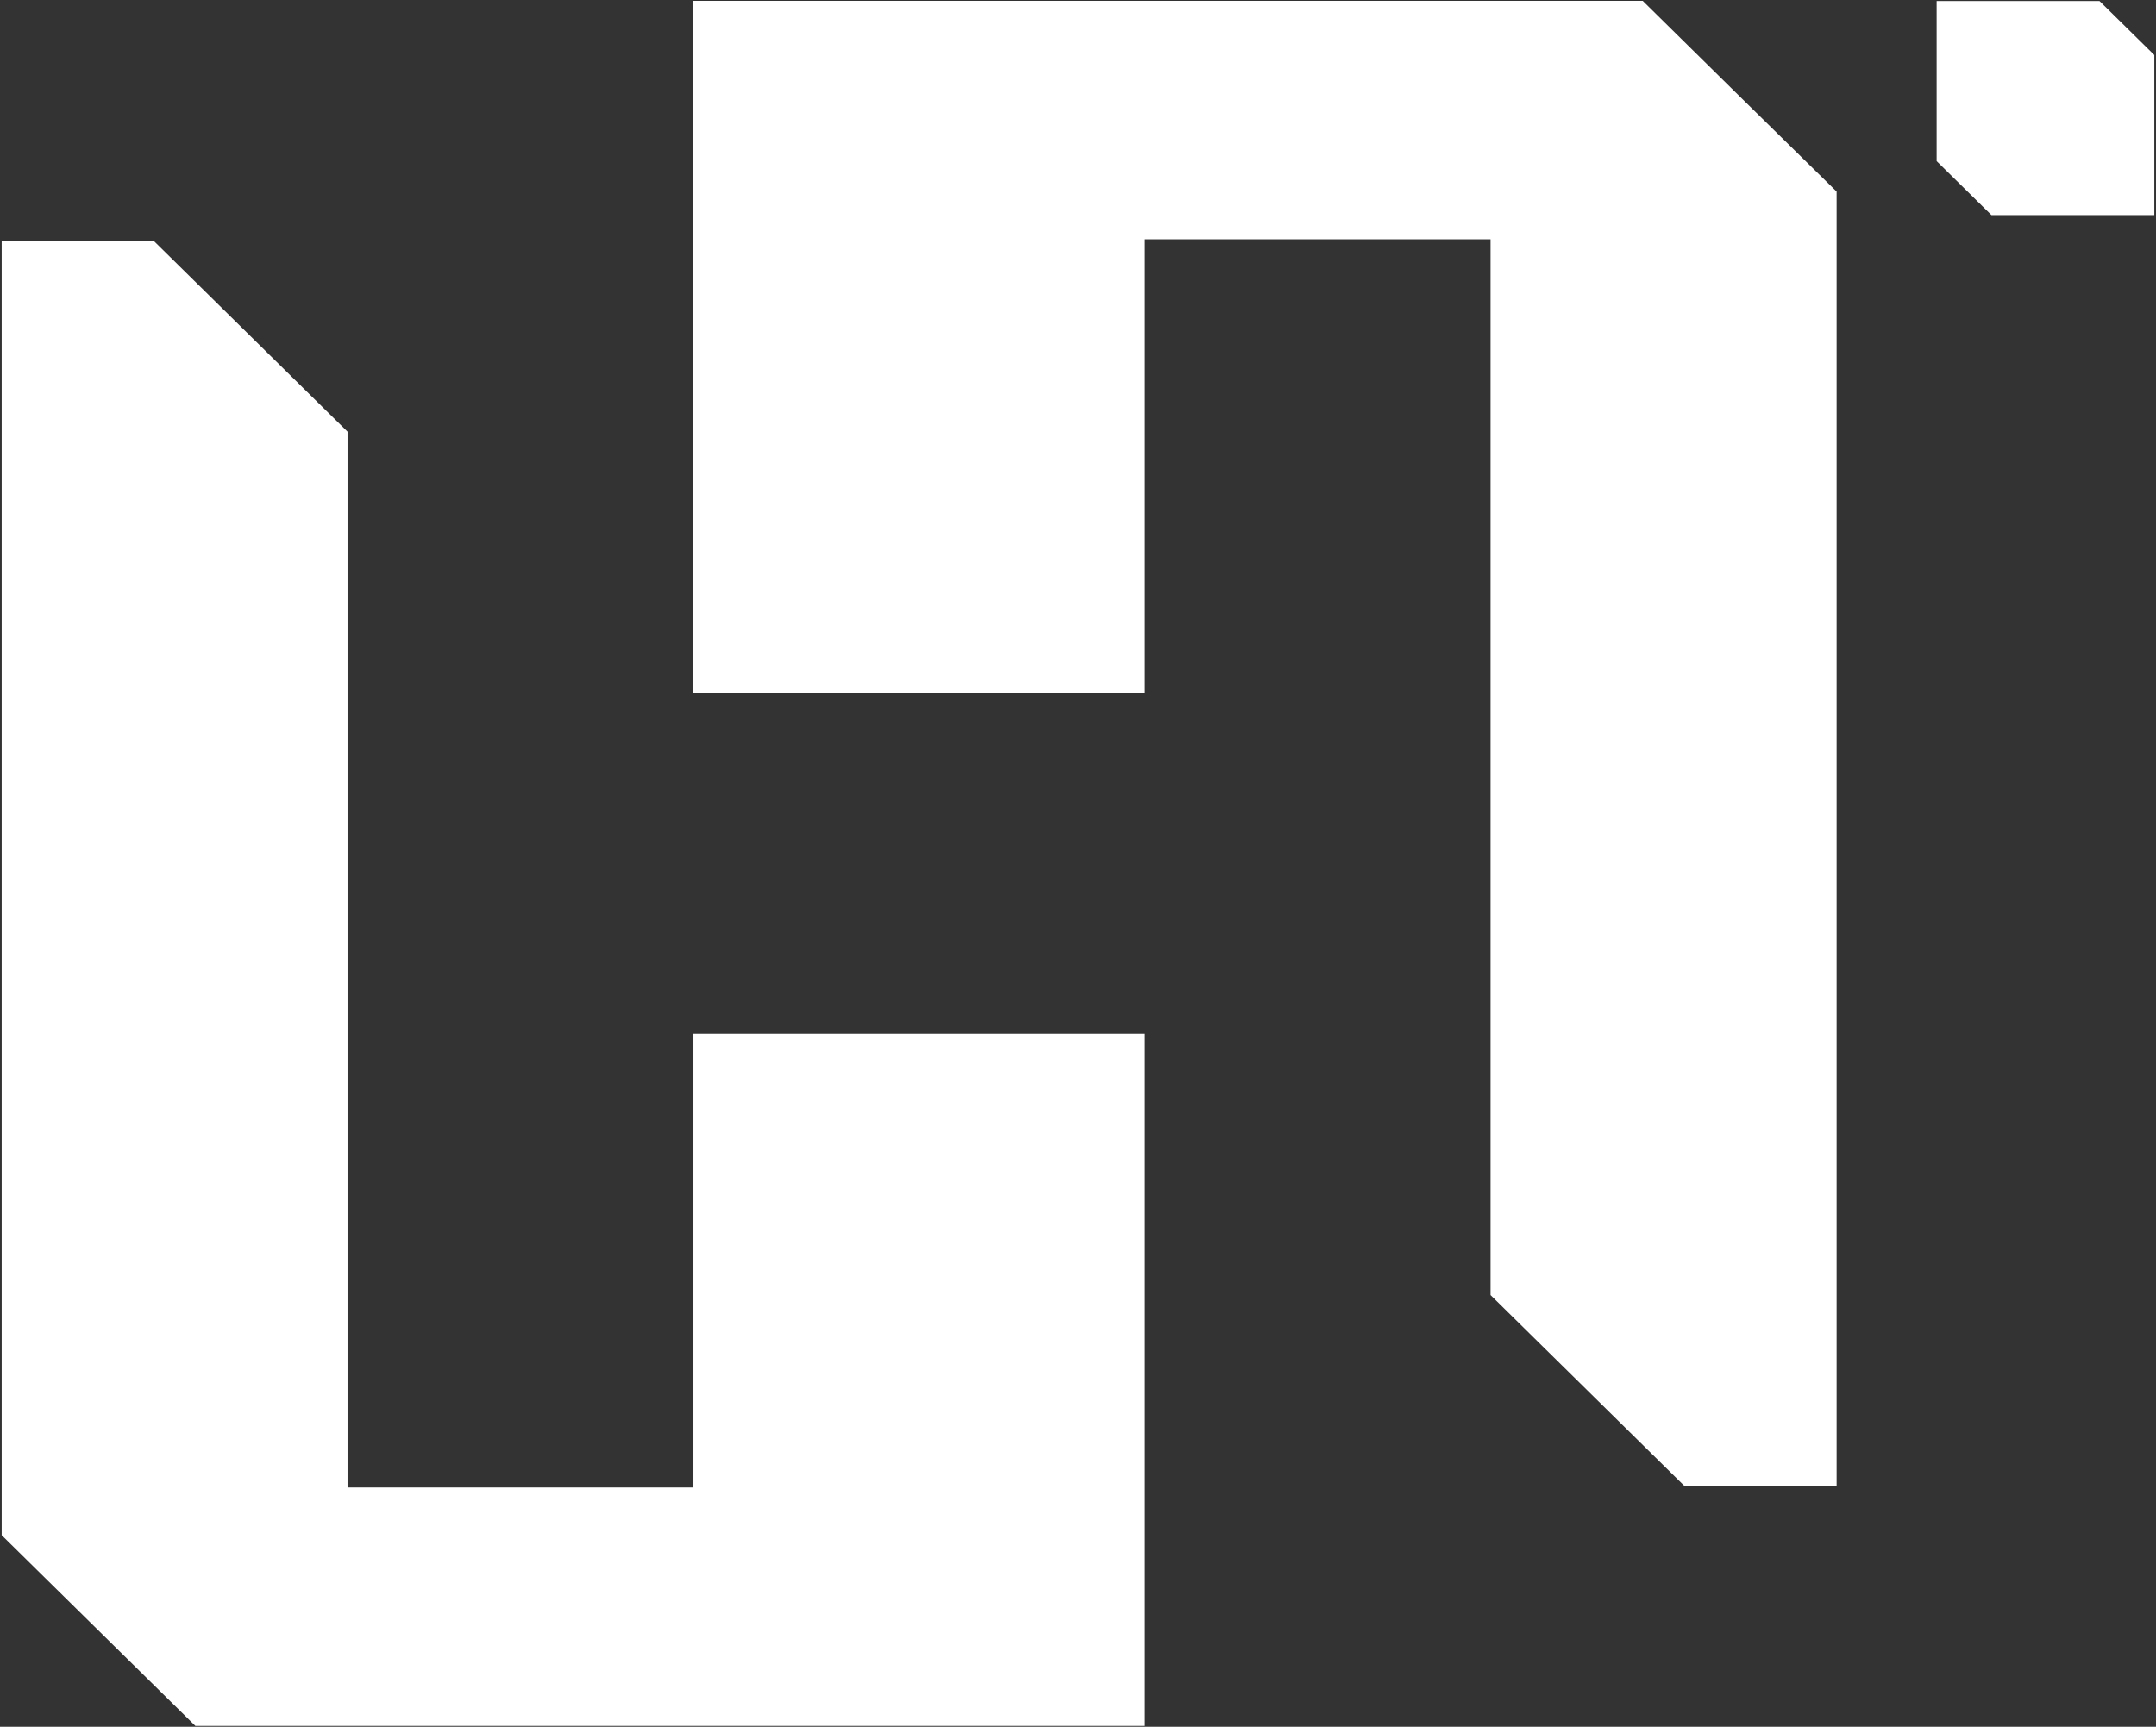
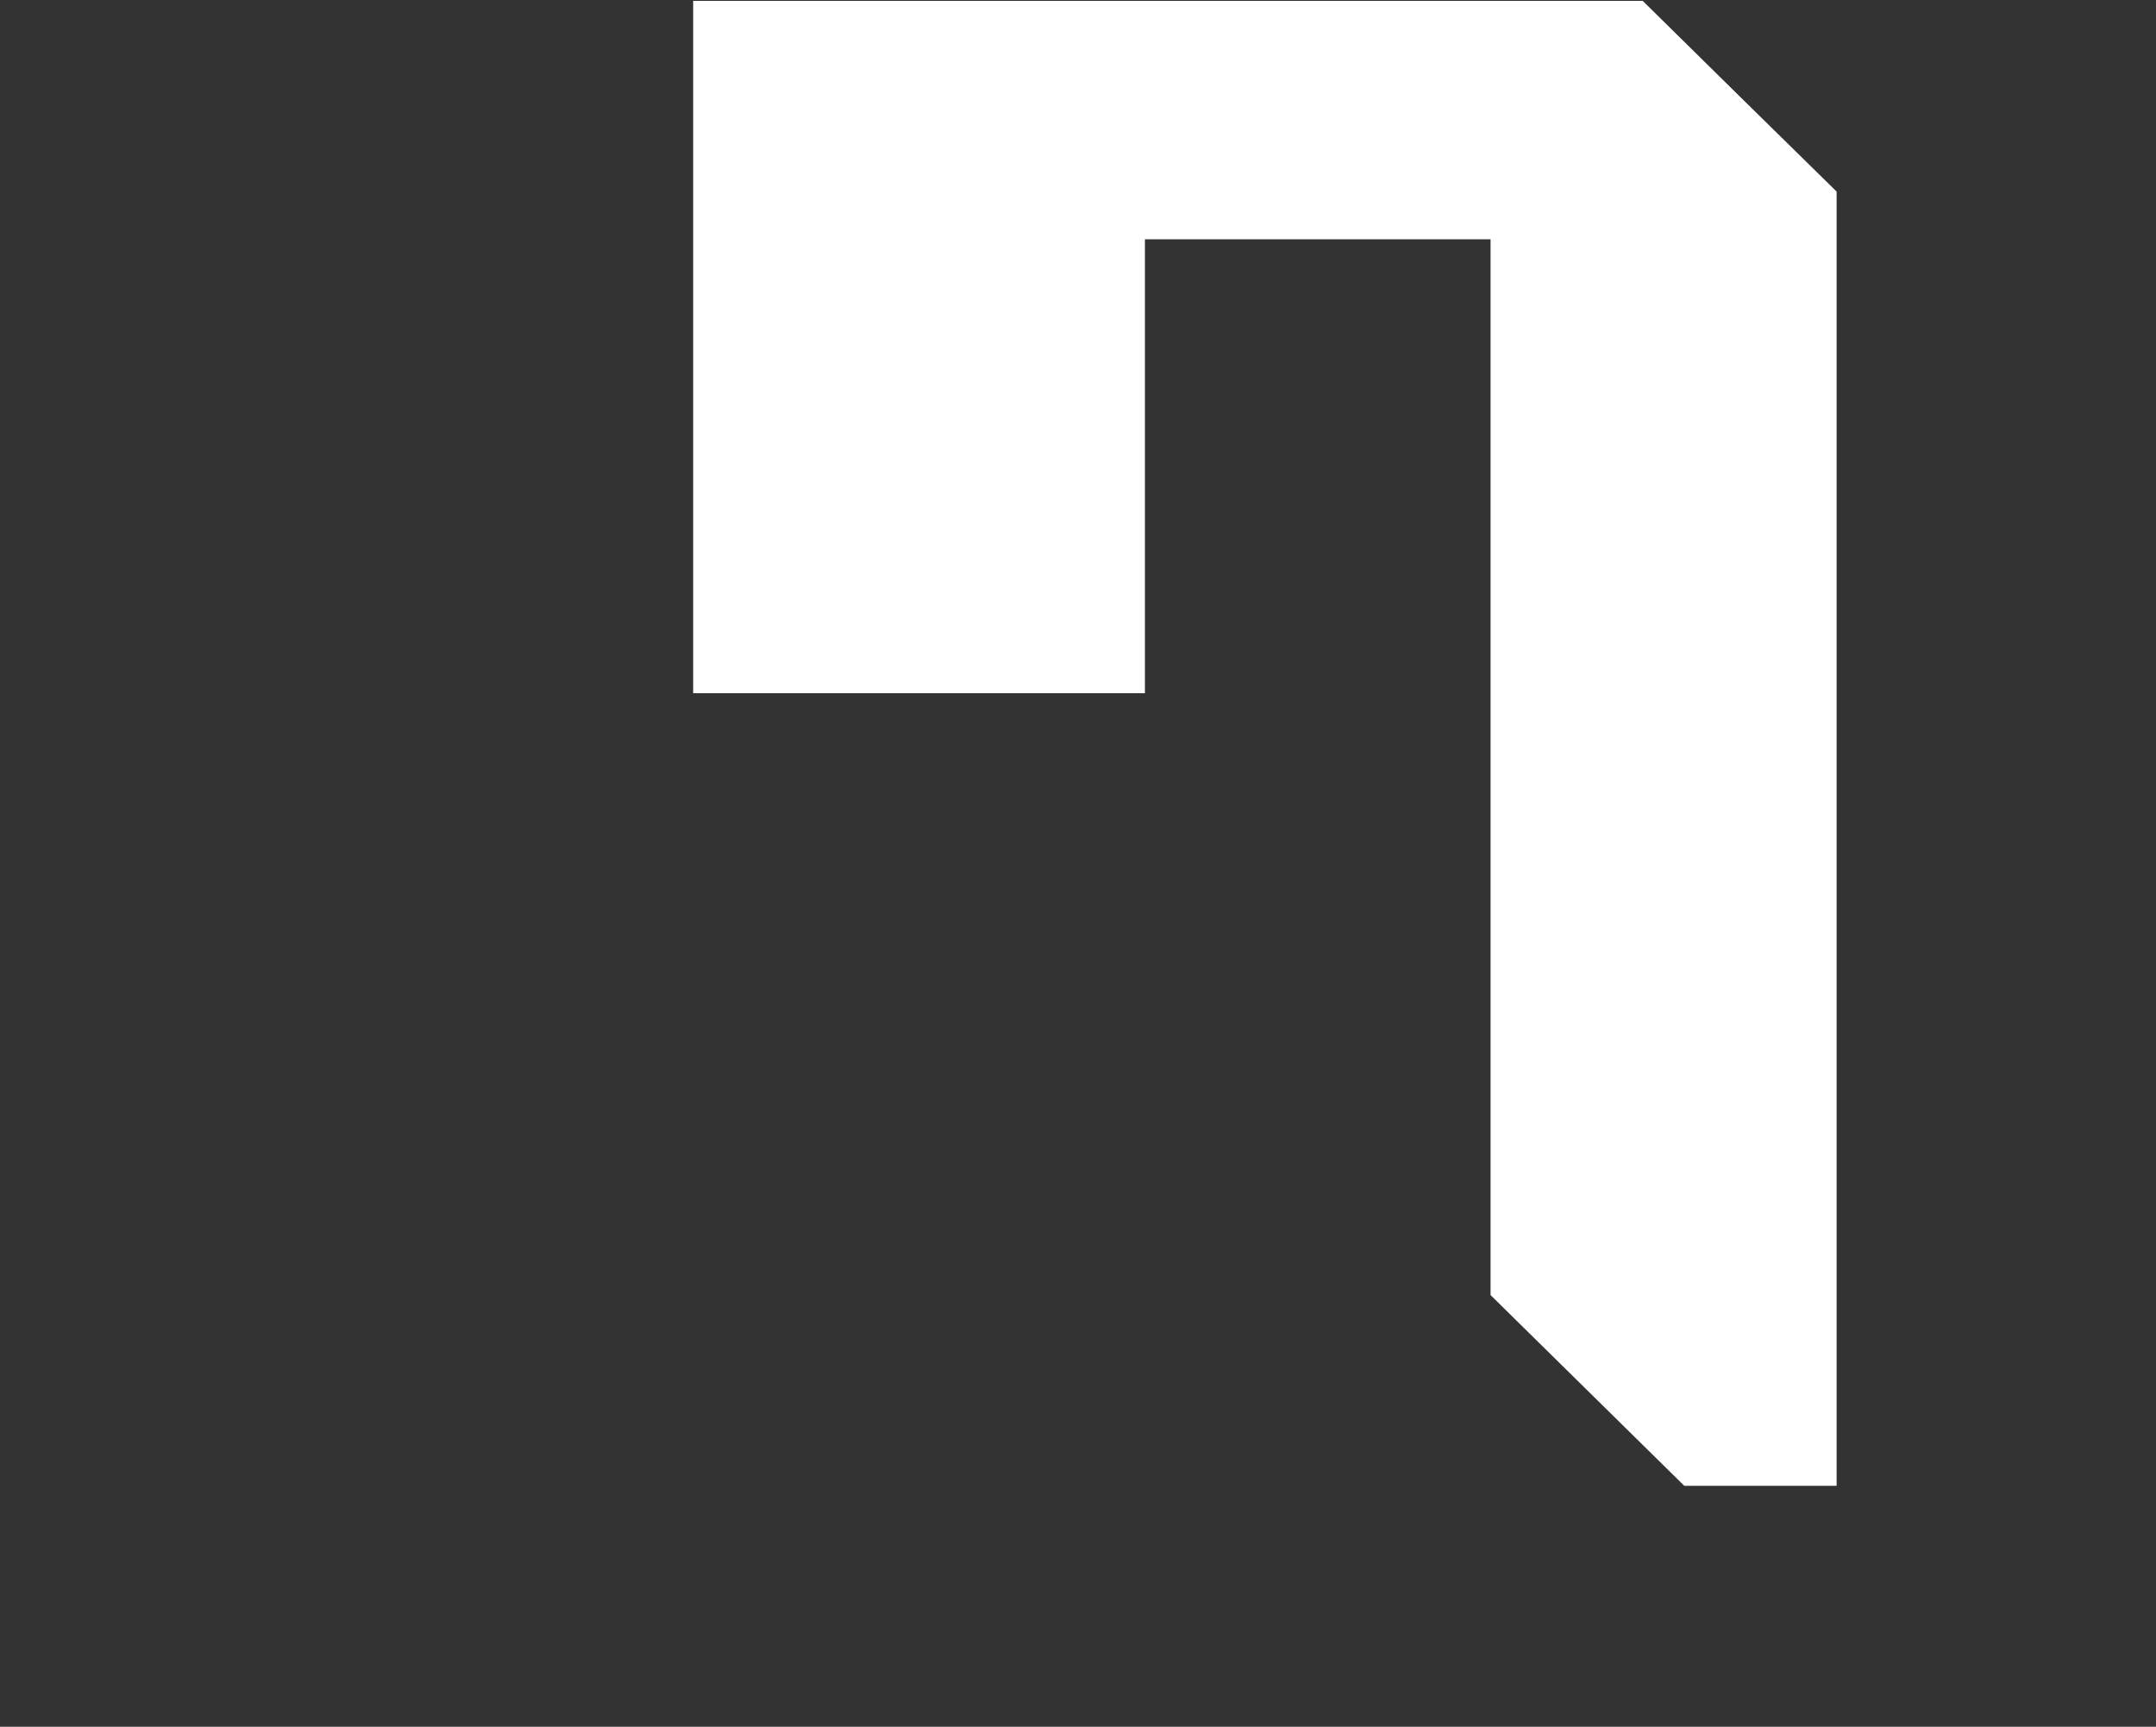
<svg xmlns="http://www.w3.org/2000/svg" version="1.1" id="레이어_1" x="0px" y="0px" viewBox="0 0 102.61 82.2" style="enable-background:new 0 0 102.61 82.2;" xml:space="preserve">
  <rect x="0" y="0" width="102.61" height="82.2" fill="#333333" stroke="none" />
  <style type="text/css">
	.st0{fill:#FFFFFF;}
</style>
  <g>
-     <path class="st0" d="M33,49.2v21.53v0.08H16.54V49.2V33V20.55c-3.6-3.55-5.62-5.53-9.22-9.08H0.08V33v16.2v23.88   c3.6,3.55,5.62,5.53,9.22,9.08h45.19V49.2h-0.01H33z" />
    <path class="st0" d="M78.18,0.04H32.99V33H33h21.49V11.47v-0.08h16.45V33v16.2v12.45c3.6,3.55,5.62,5.53,9.22,9.08h7.25V49.2V33   V9.12C83.8,5.58,81.78,3.59,78.18,0.04z" />
-     <path class="st0" d="M92.17,0.04v7.63c1.02,1,1.59,1.57,2.61,2.57h7.75V2.62c-1.02-1-1.59-1.57-2.61-2.57H92.17z" />
  </g>
</svg>